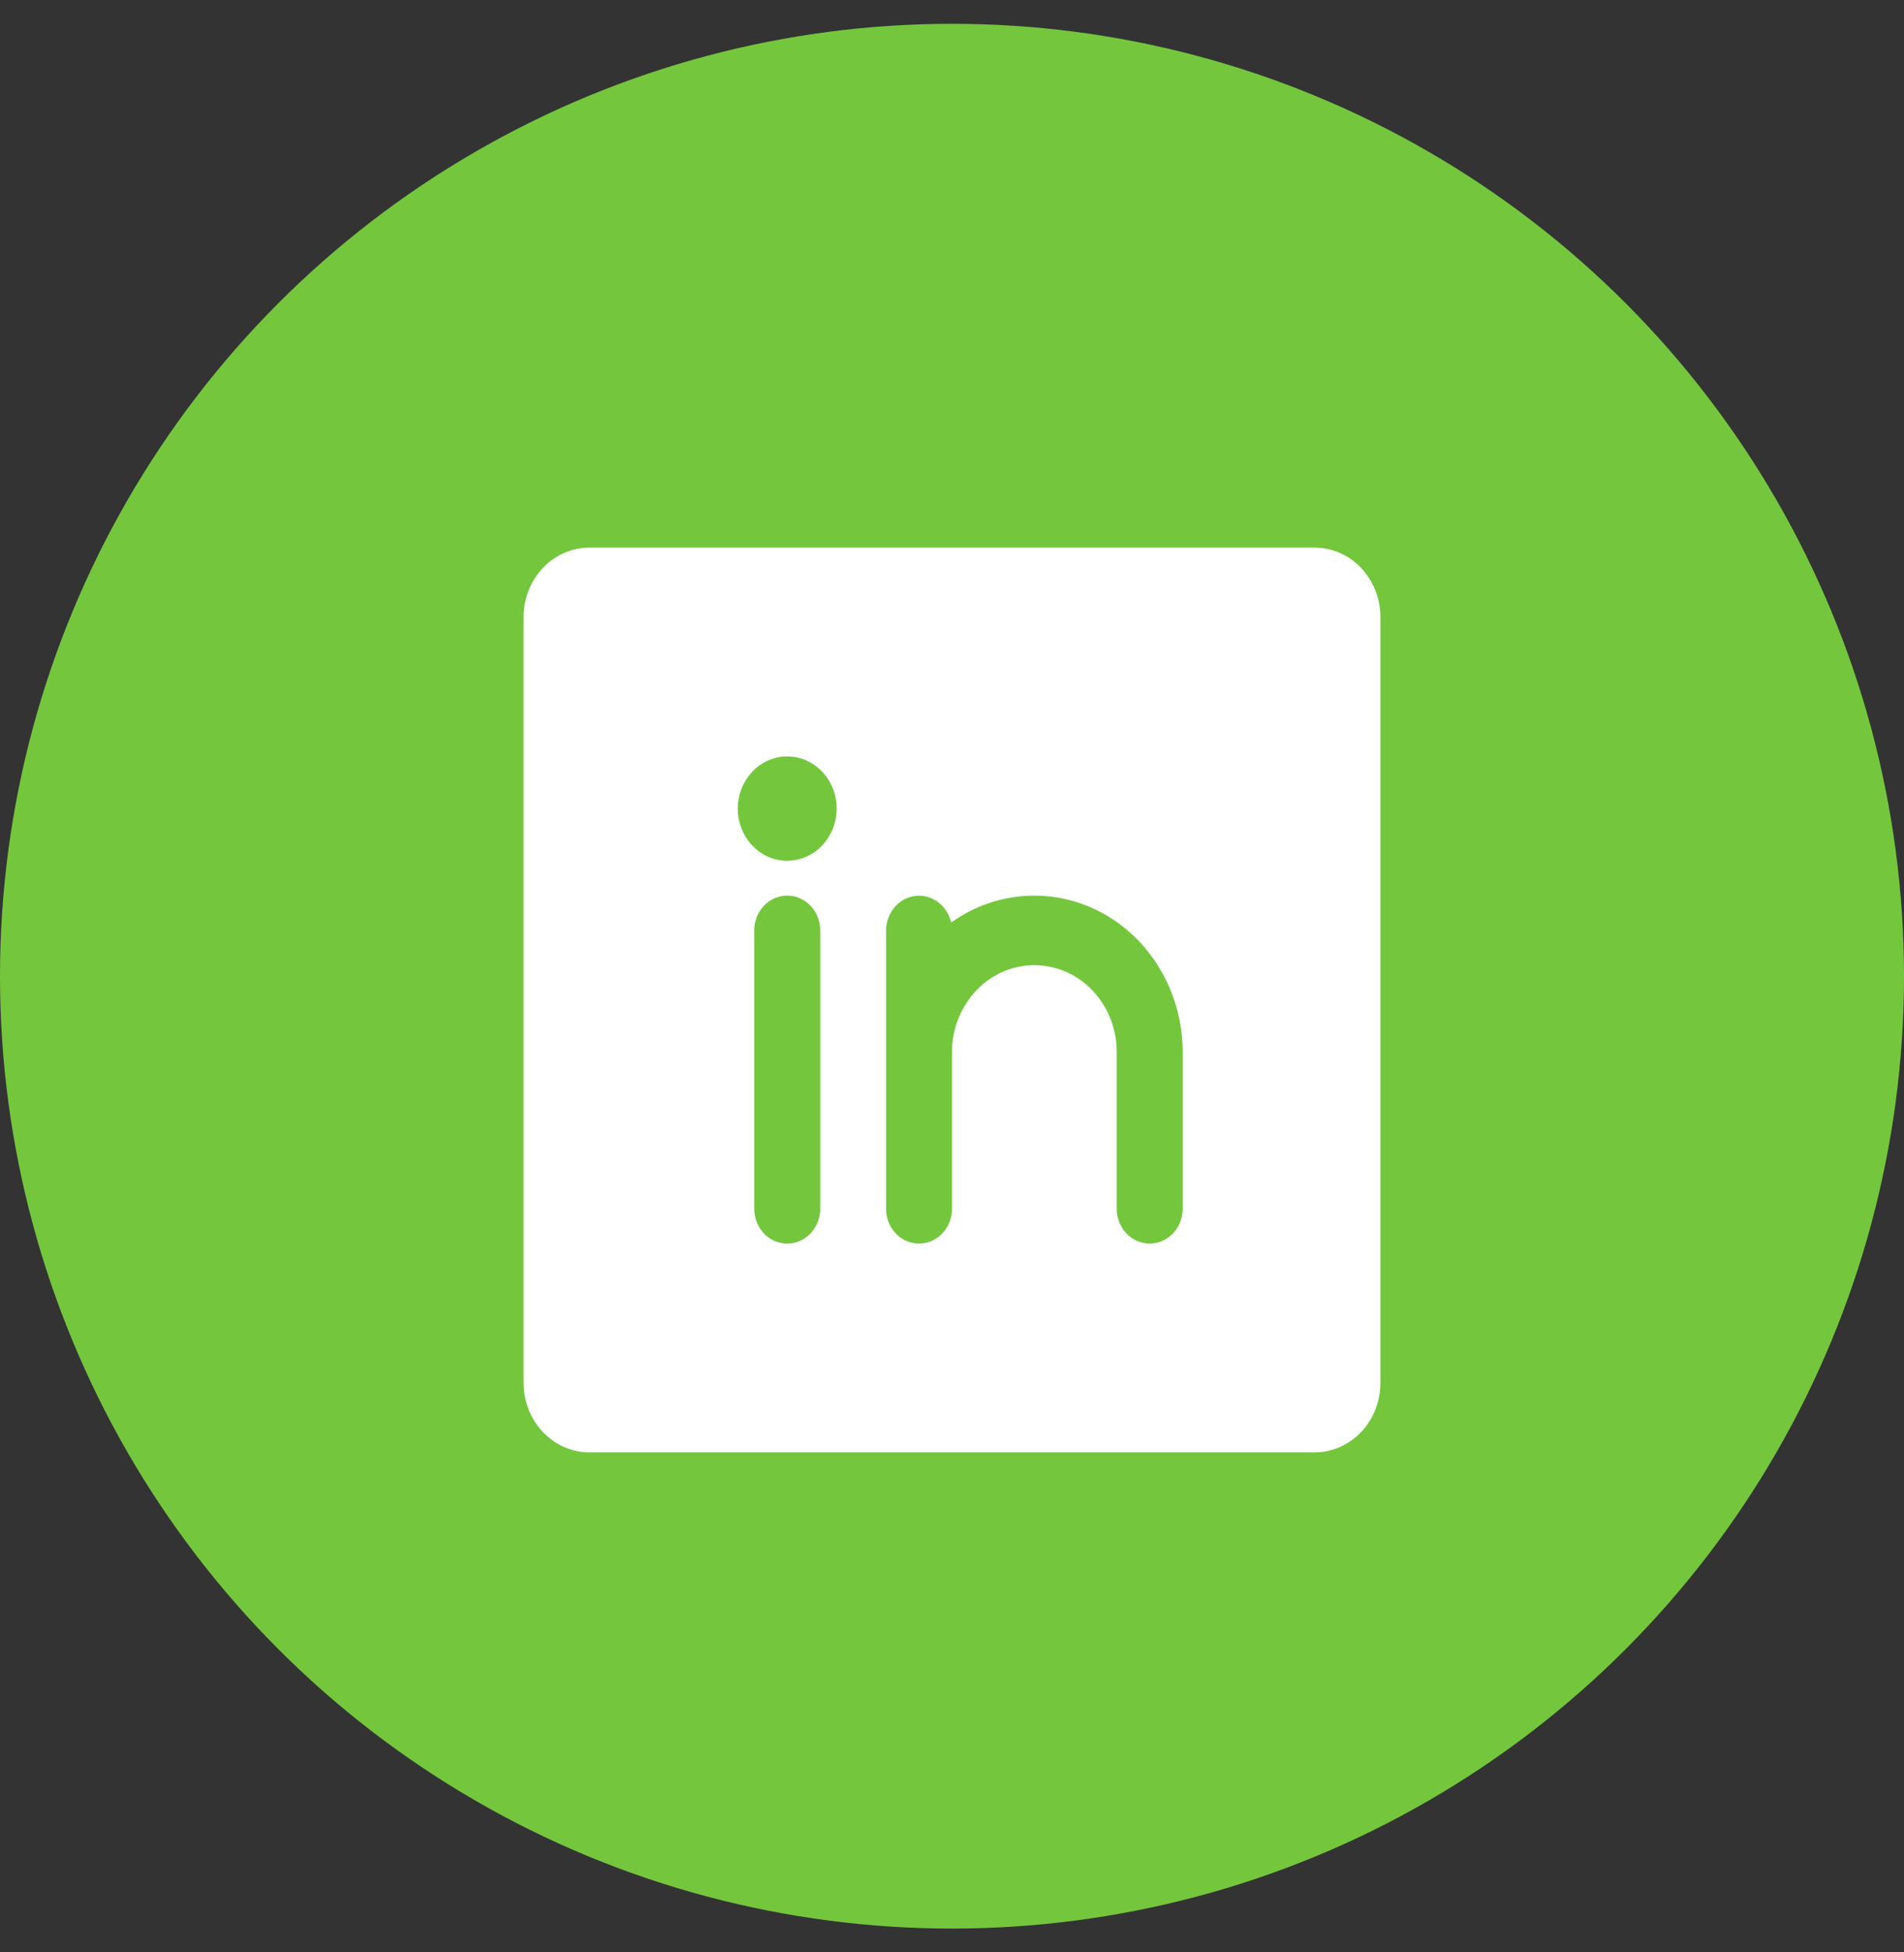
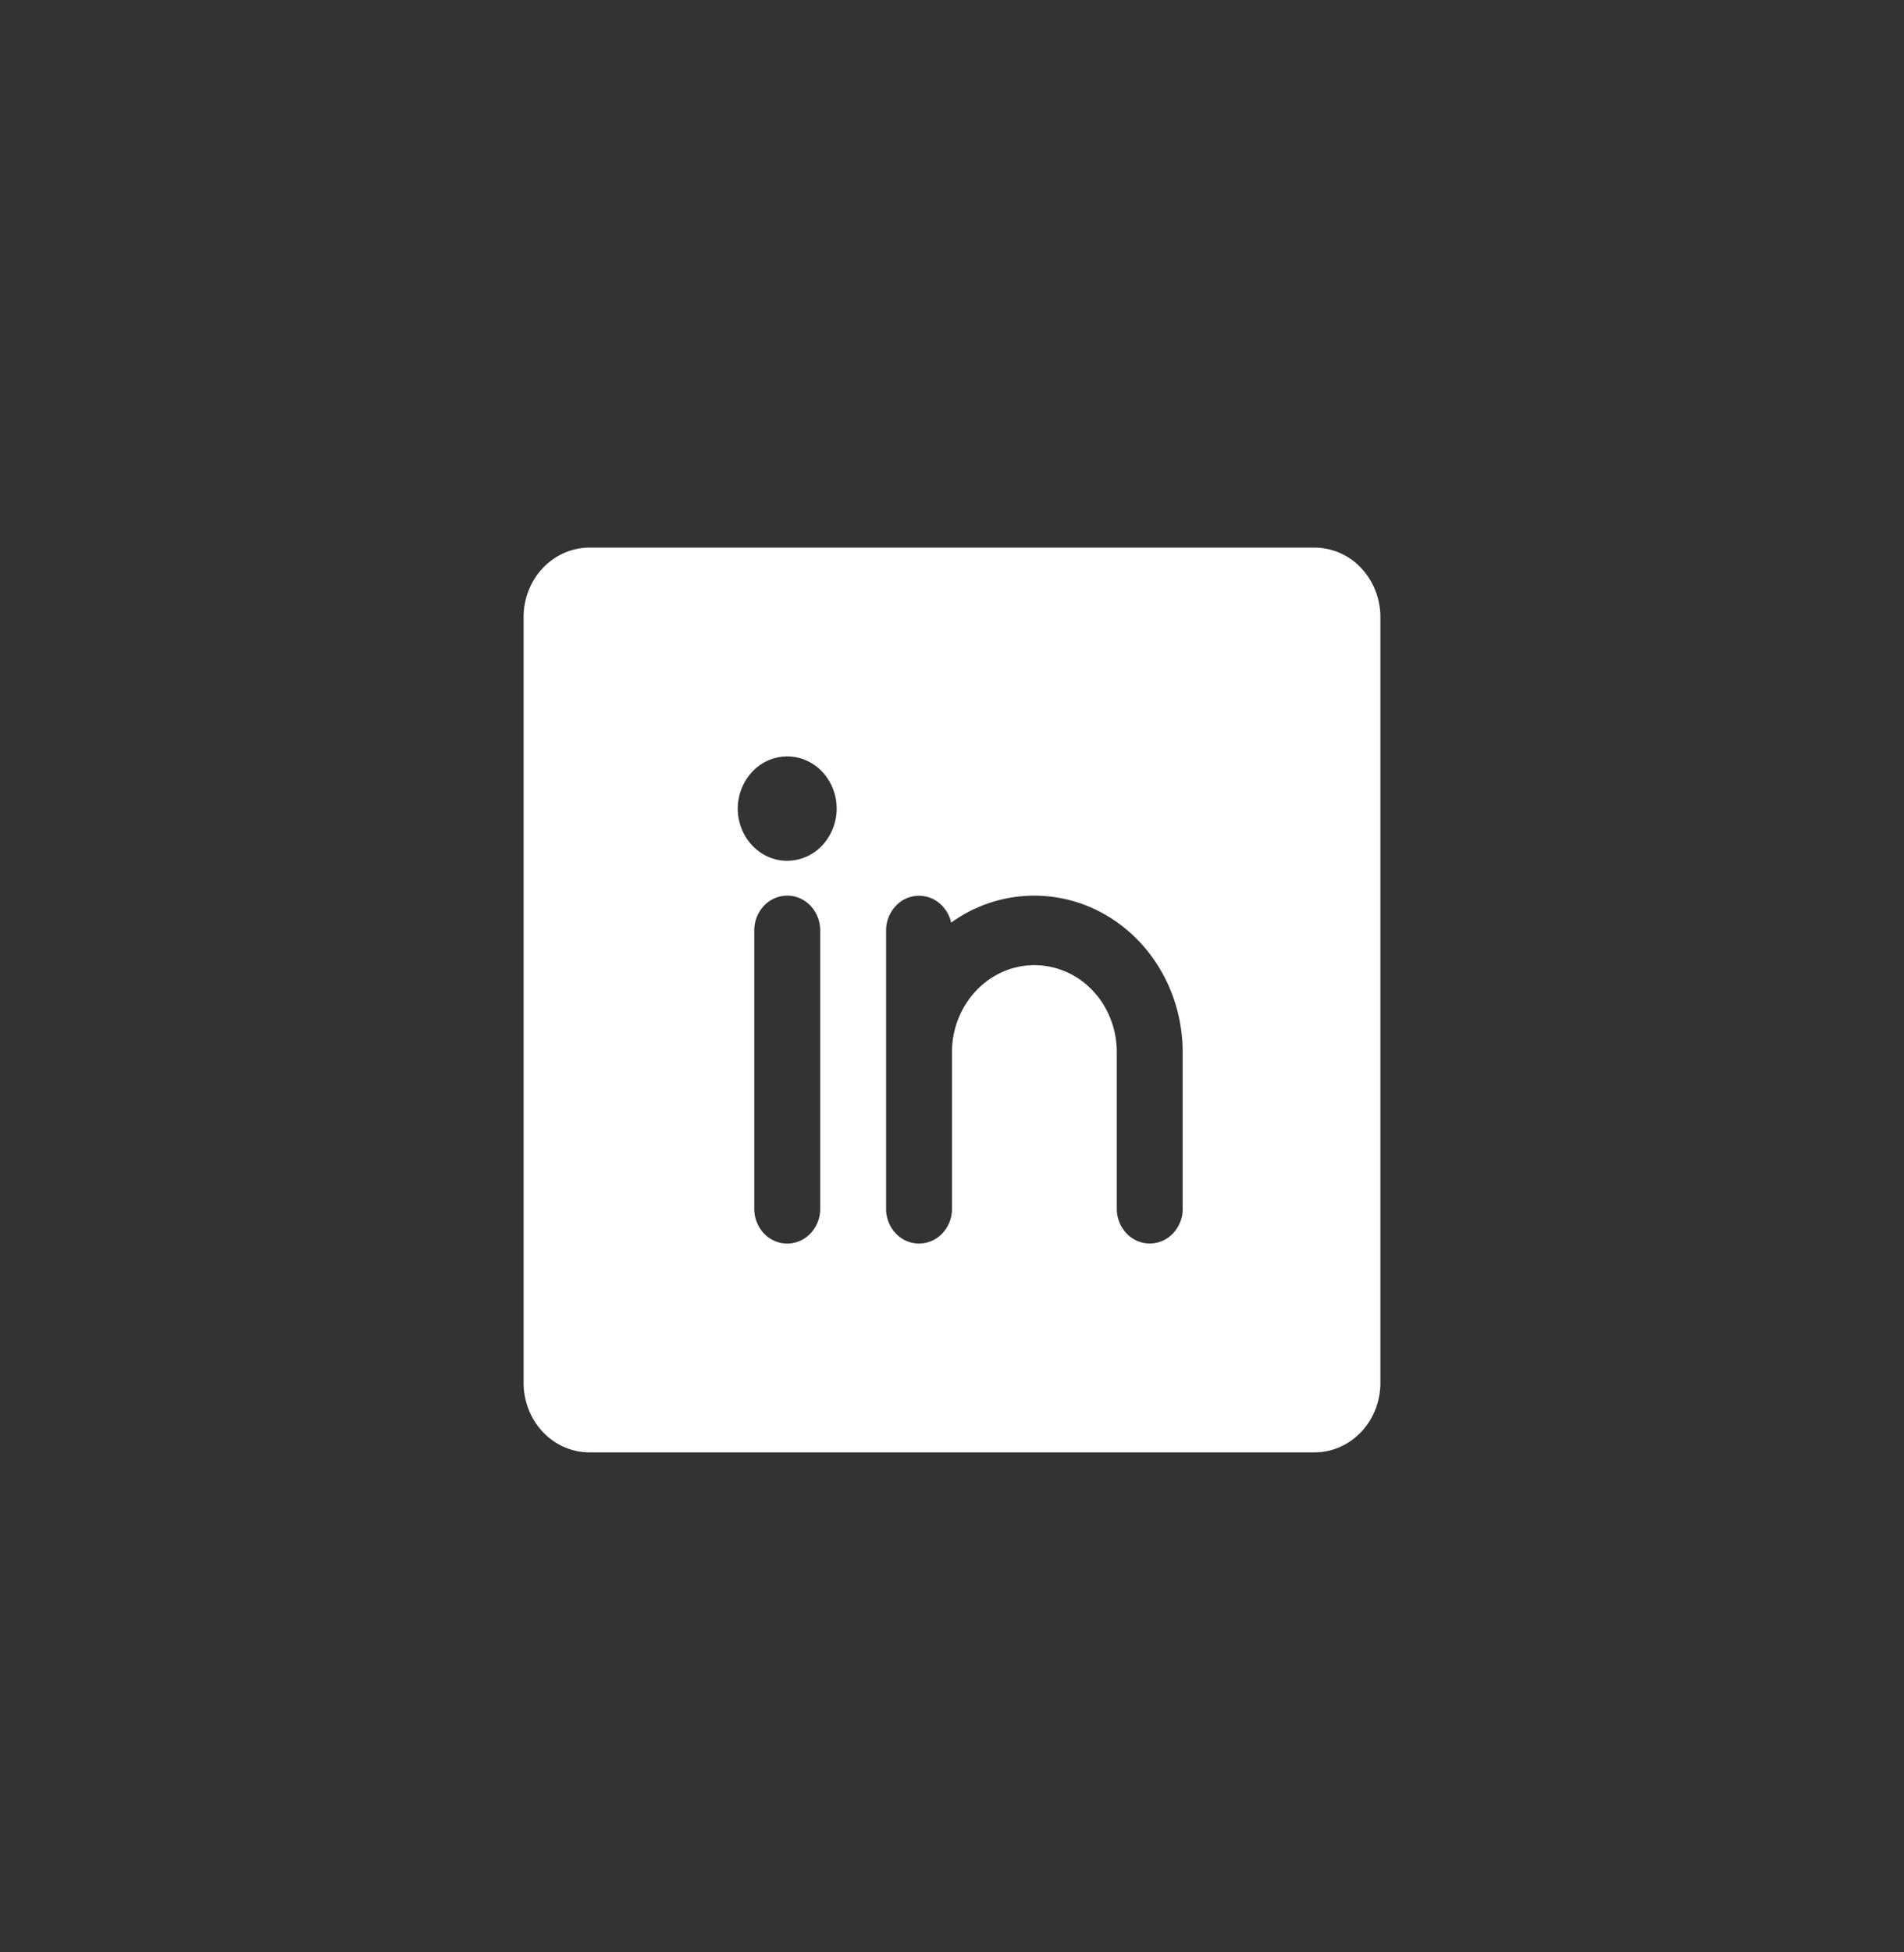
<svg xmlns="http://www.w3.org/2000/svg" width="40" height="41" fill="none">
  <rect width="100%" height="100%" fill="#333333" stroke="none" />
-   <circle cx="20" cy="20.5" r="20" fill="#74C73D" />
-   <path d="M27.615 11.5h-15.23c-.368 0-.72.154-.98.428S11 12.574 11 12.961v16.077c0 .388.146.76.405 1.034.26.274.612.428.98.428h15.23c.368 0 .72-.154.98-.428s.405-.646.405-1.034V12.962c0-.388-.146-.76-.405-1.034a1.349 1.349 0 00-.98-.428zM17.231 25.385a.75.75 0 01-.203.516.674.674 0 01-.49.214.674.674 0 01-.49-.214.752.752 0 01-.202-.516v-5.847a.75.75 0 01.203-.516.675.675 0 01.49-.214c.183 0 .36.077.489.214.13.137.203.323.203.517v5.846zm-.693-7.308a1 1 0 01-.577-.185 1.086 1.086 0 01-.382-.492 1.139 1.139 0 01.225-1.194c.145-.154.33-.258.532-.3a.988.988 0 01.6.062c.19.083.352.224.466.404a1.14 1.14 0 01-.13 1.384 1.012 1.012 0 01-.733.32zm8.308 7.308a.75.75 0 01-.203.516.674.674 0 01-.49.214.674.674 0 01-.489-.214.752.752 0 01-.203-.516v-3.289c0-.484-.182-.95-.506-1.292a1.686 1.686 0 00-1.224-.535c-.46 0-.9.193-1.224.535A1.88 1.88 0 0020 22.096v3.289a.75.75 0 01-.203.516.674.674 0 01-.49.214.674.674 0 01-.489-.214.751.751 0 01-.203-.516v-5.847a.752.752 0 01.178-.484.665.665 0 01.914-.109.733.733 0 01.275.43 2.98 2.98 0 013.207-.184c.5.28.919.698 1.21 1.21.293.512.447 1.098.447 1.695v3.289z" fill="#fff" />
+   <path d="M27.615 11.5h-15.23c-.368 0-.72.154-.98.428S11 12.574 11 12.961v16.077c0 .388.146.76.405 1.034.26.274.612.428.98.428h15.23c.368 0 .72-.154.98-.428s.405-.646.405-1.034V12.962c0-.388-.146-.76-.405-1.034a1.349 1.349 0 00-.98-.428zM17.231 25.385a.75.75 0 01-.203.516.674.674 0 01-.49.214.674.674 0 01-.49-.214.752.752 0 01-.202-.516v-5.847a.75.75 0 01.203-.516.675.675 0 01.49-.214c.183 0 .36.077.489.214.13.137.203.323.203.517v5.846zm-.693-7.308a1 1 0 01-.577-.185 1.086 1.086 0 01-.382-.492 1.139 1.139 0 01.225-1.194c.145-.154.33-.258.532-.3a.988.988 0 01.6.062c.19.083.352.224.466.404a1.14 1.14 0 01-.13 1.384 1.012 1.012 0 01-.733.32m8.308 7.308a.75.75 0 01-.203.516.674.674 0 01-.49.214.674.674 0 01-.489-.214.752.752 0 01-.203-.516v-3.289c0-.484-.182-.95-.506-1.292a1.686 1.686 0 00-1.224-.535c-.46 0-.9.193-1.224.535A1.88 1.88 0 0020 22.096v3.289a.75.75 0 01-.203.516.674.674 0 01-.49.214.674.674 0 01-.489-.214.751.751 0 01-.203-.516v-5.847a.752.752 0 01.178-.484.665.665 0 01.914-.109.733.733 0 01.275.43 2.98 2.98 0 013.207-.184c.5.28.919.698 1.21 1.21.293.512.447 1.098.447 1.695v3.289z" fill="#fff" />
</svg>